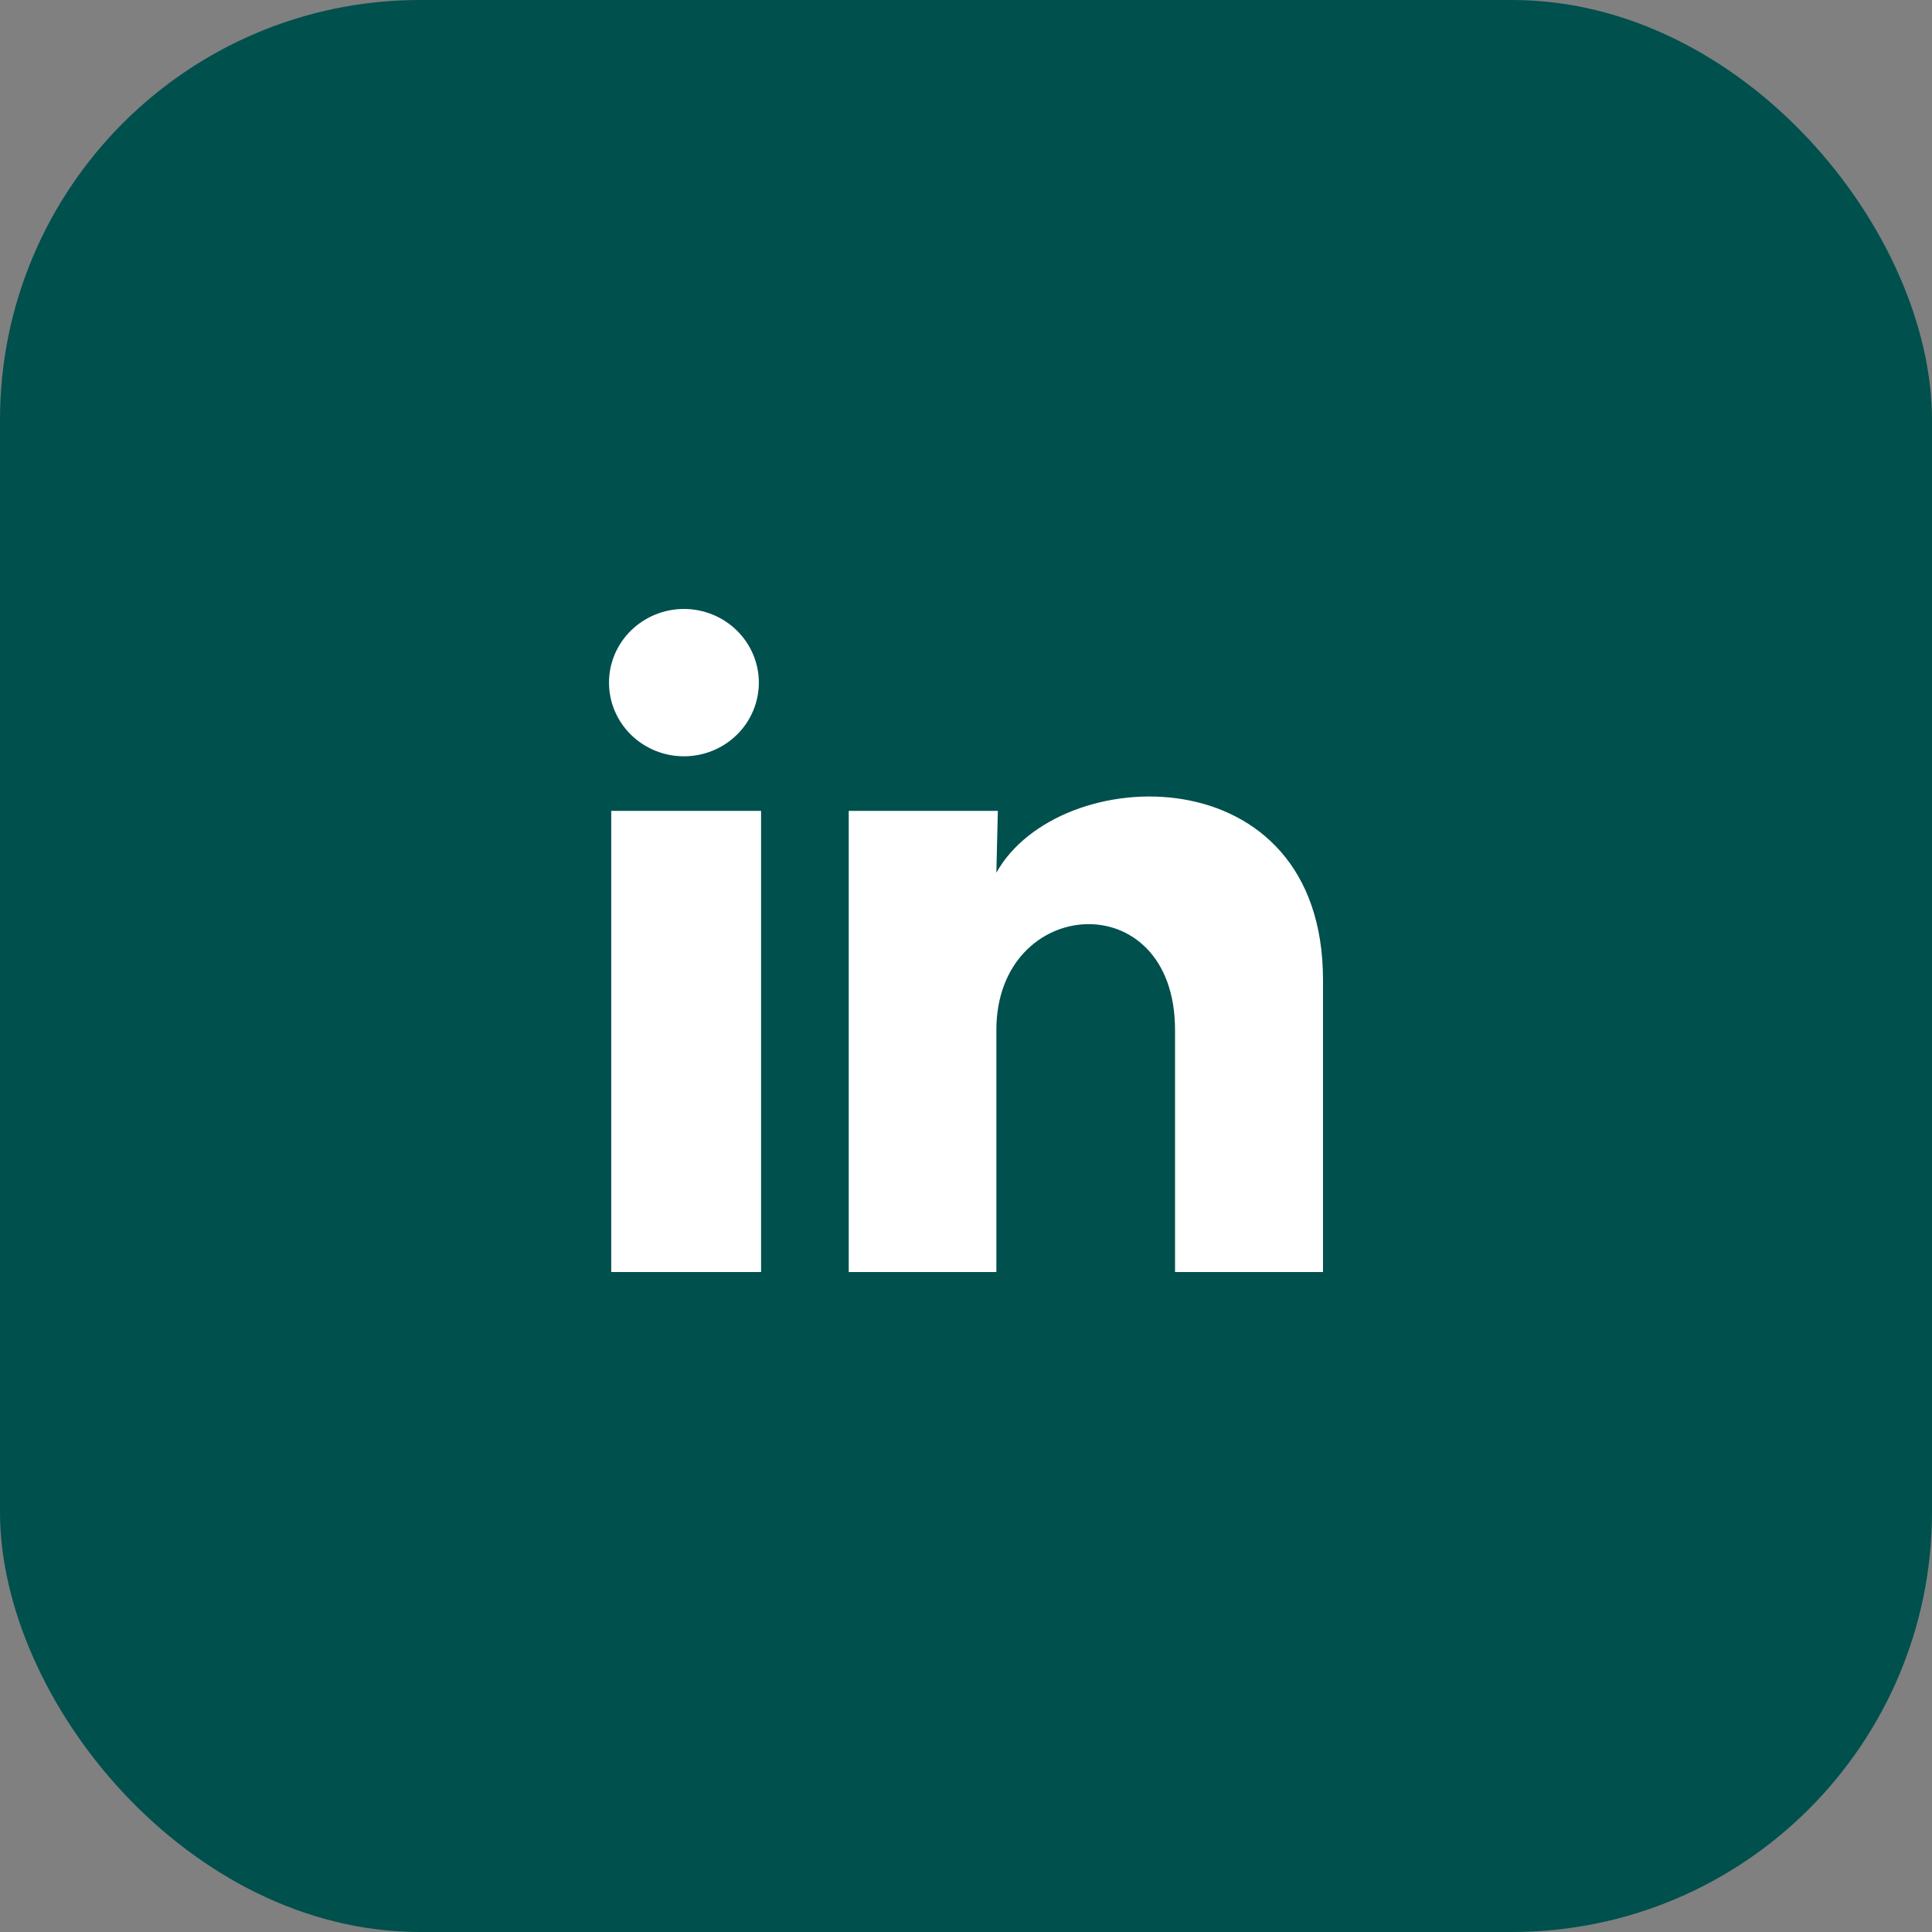
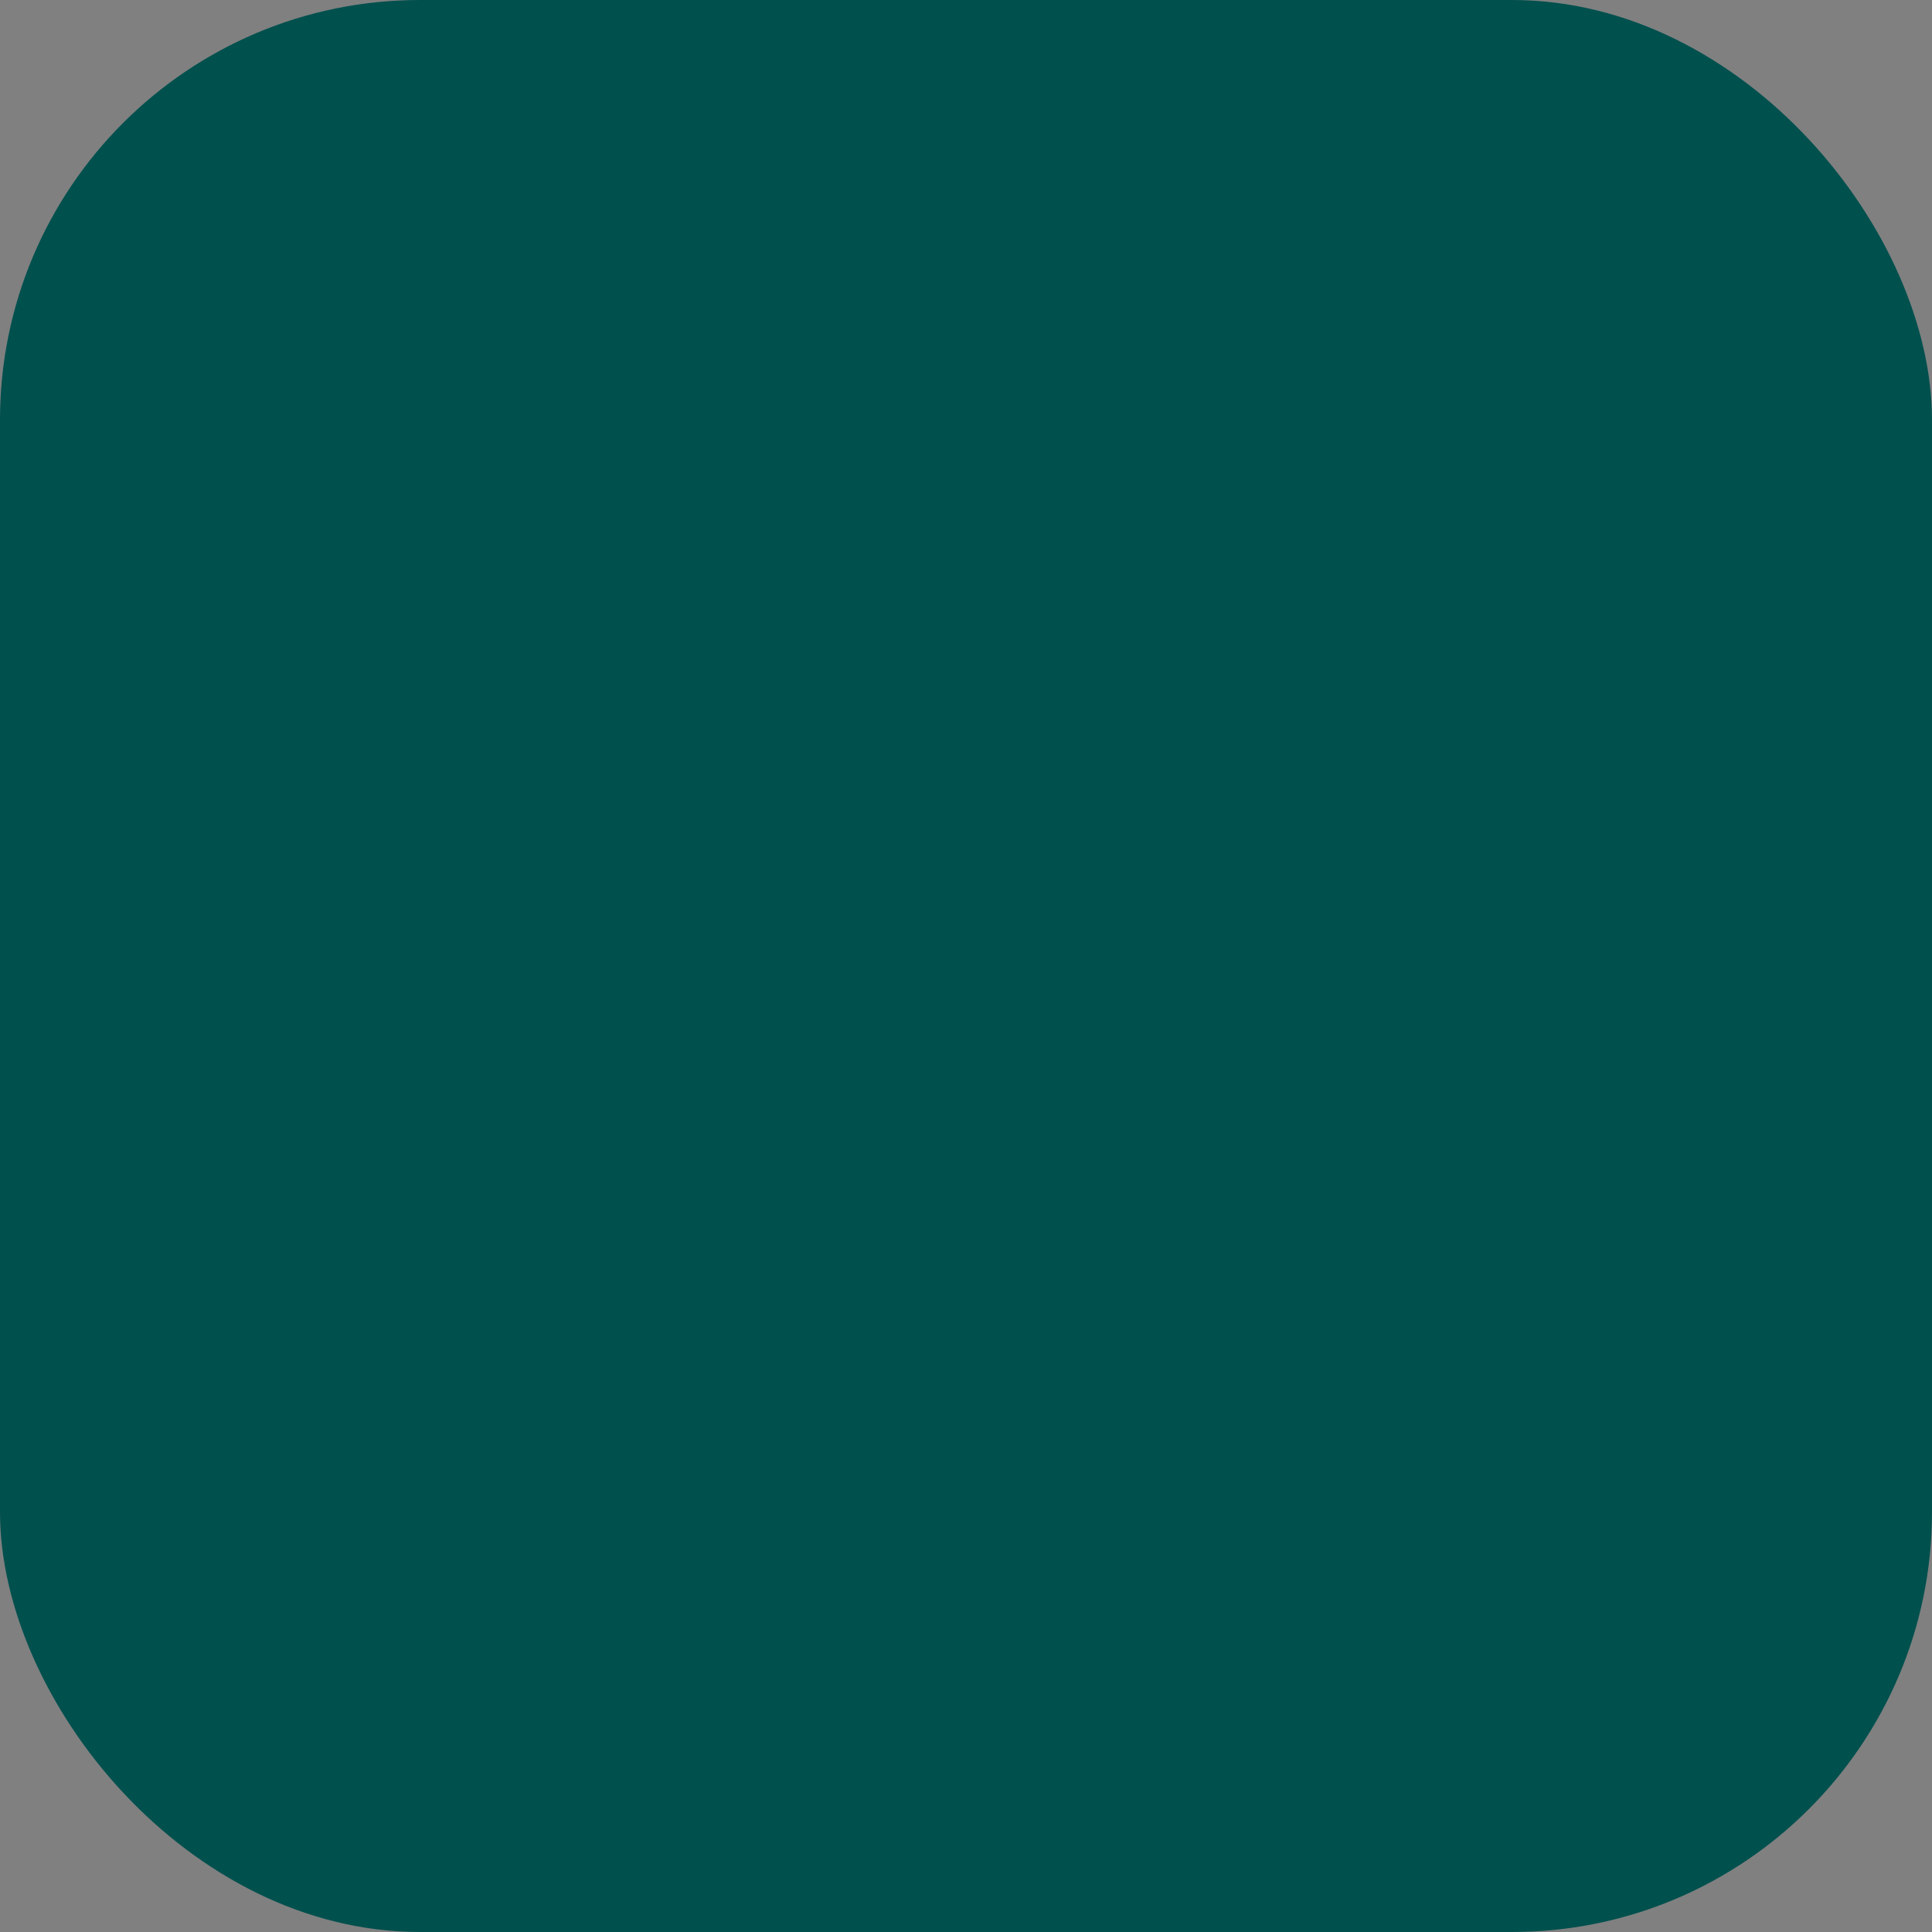
<svg xmlns="http://www.w3.org/2000/svg" fill="none" viewBox="0 0 46 46" height="46" width="46">
  <rect x="0" y="0" width="46" height="46" fill="#808080" stroke="none" />
  <rect fill="#00504e" rx="10" height="46" width="46" />
-   <path fill="white" d="M18.068 16.254C18.067 16.72 17.879 17.166 17.545 17.494C17.21 17.823 16.756 18.008 16.283 18.007C15.81 18.007 15.356 17.822 15.022 17.493C14.688 17.164 14.5 16.718 14.5 16.253C14.5 15.787 14.688 15.341 15.023 15.013C15.358 14.684 15.812 14.499 16.285 14.499C16.758 14.5 17.212 14.685 17.546 15.014C17.88 15.343 18.068 15.789 18.068 16.254ZM18.121 19.306H14.553V30.286H18.121V19.306ZM23.758 19.306H20.208V30.286H23.723V24.524C23.723 21.314 27.977 21.016 27.977 24.524V30.286H31.5V23.331C31.5 17.921 25.203 18.122 23.723 20.779L23.758 19.306Z" />
</svg>